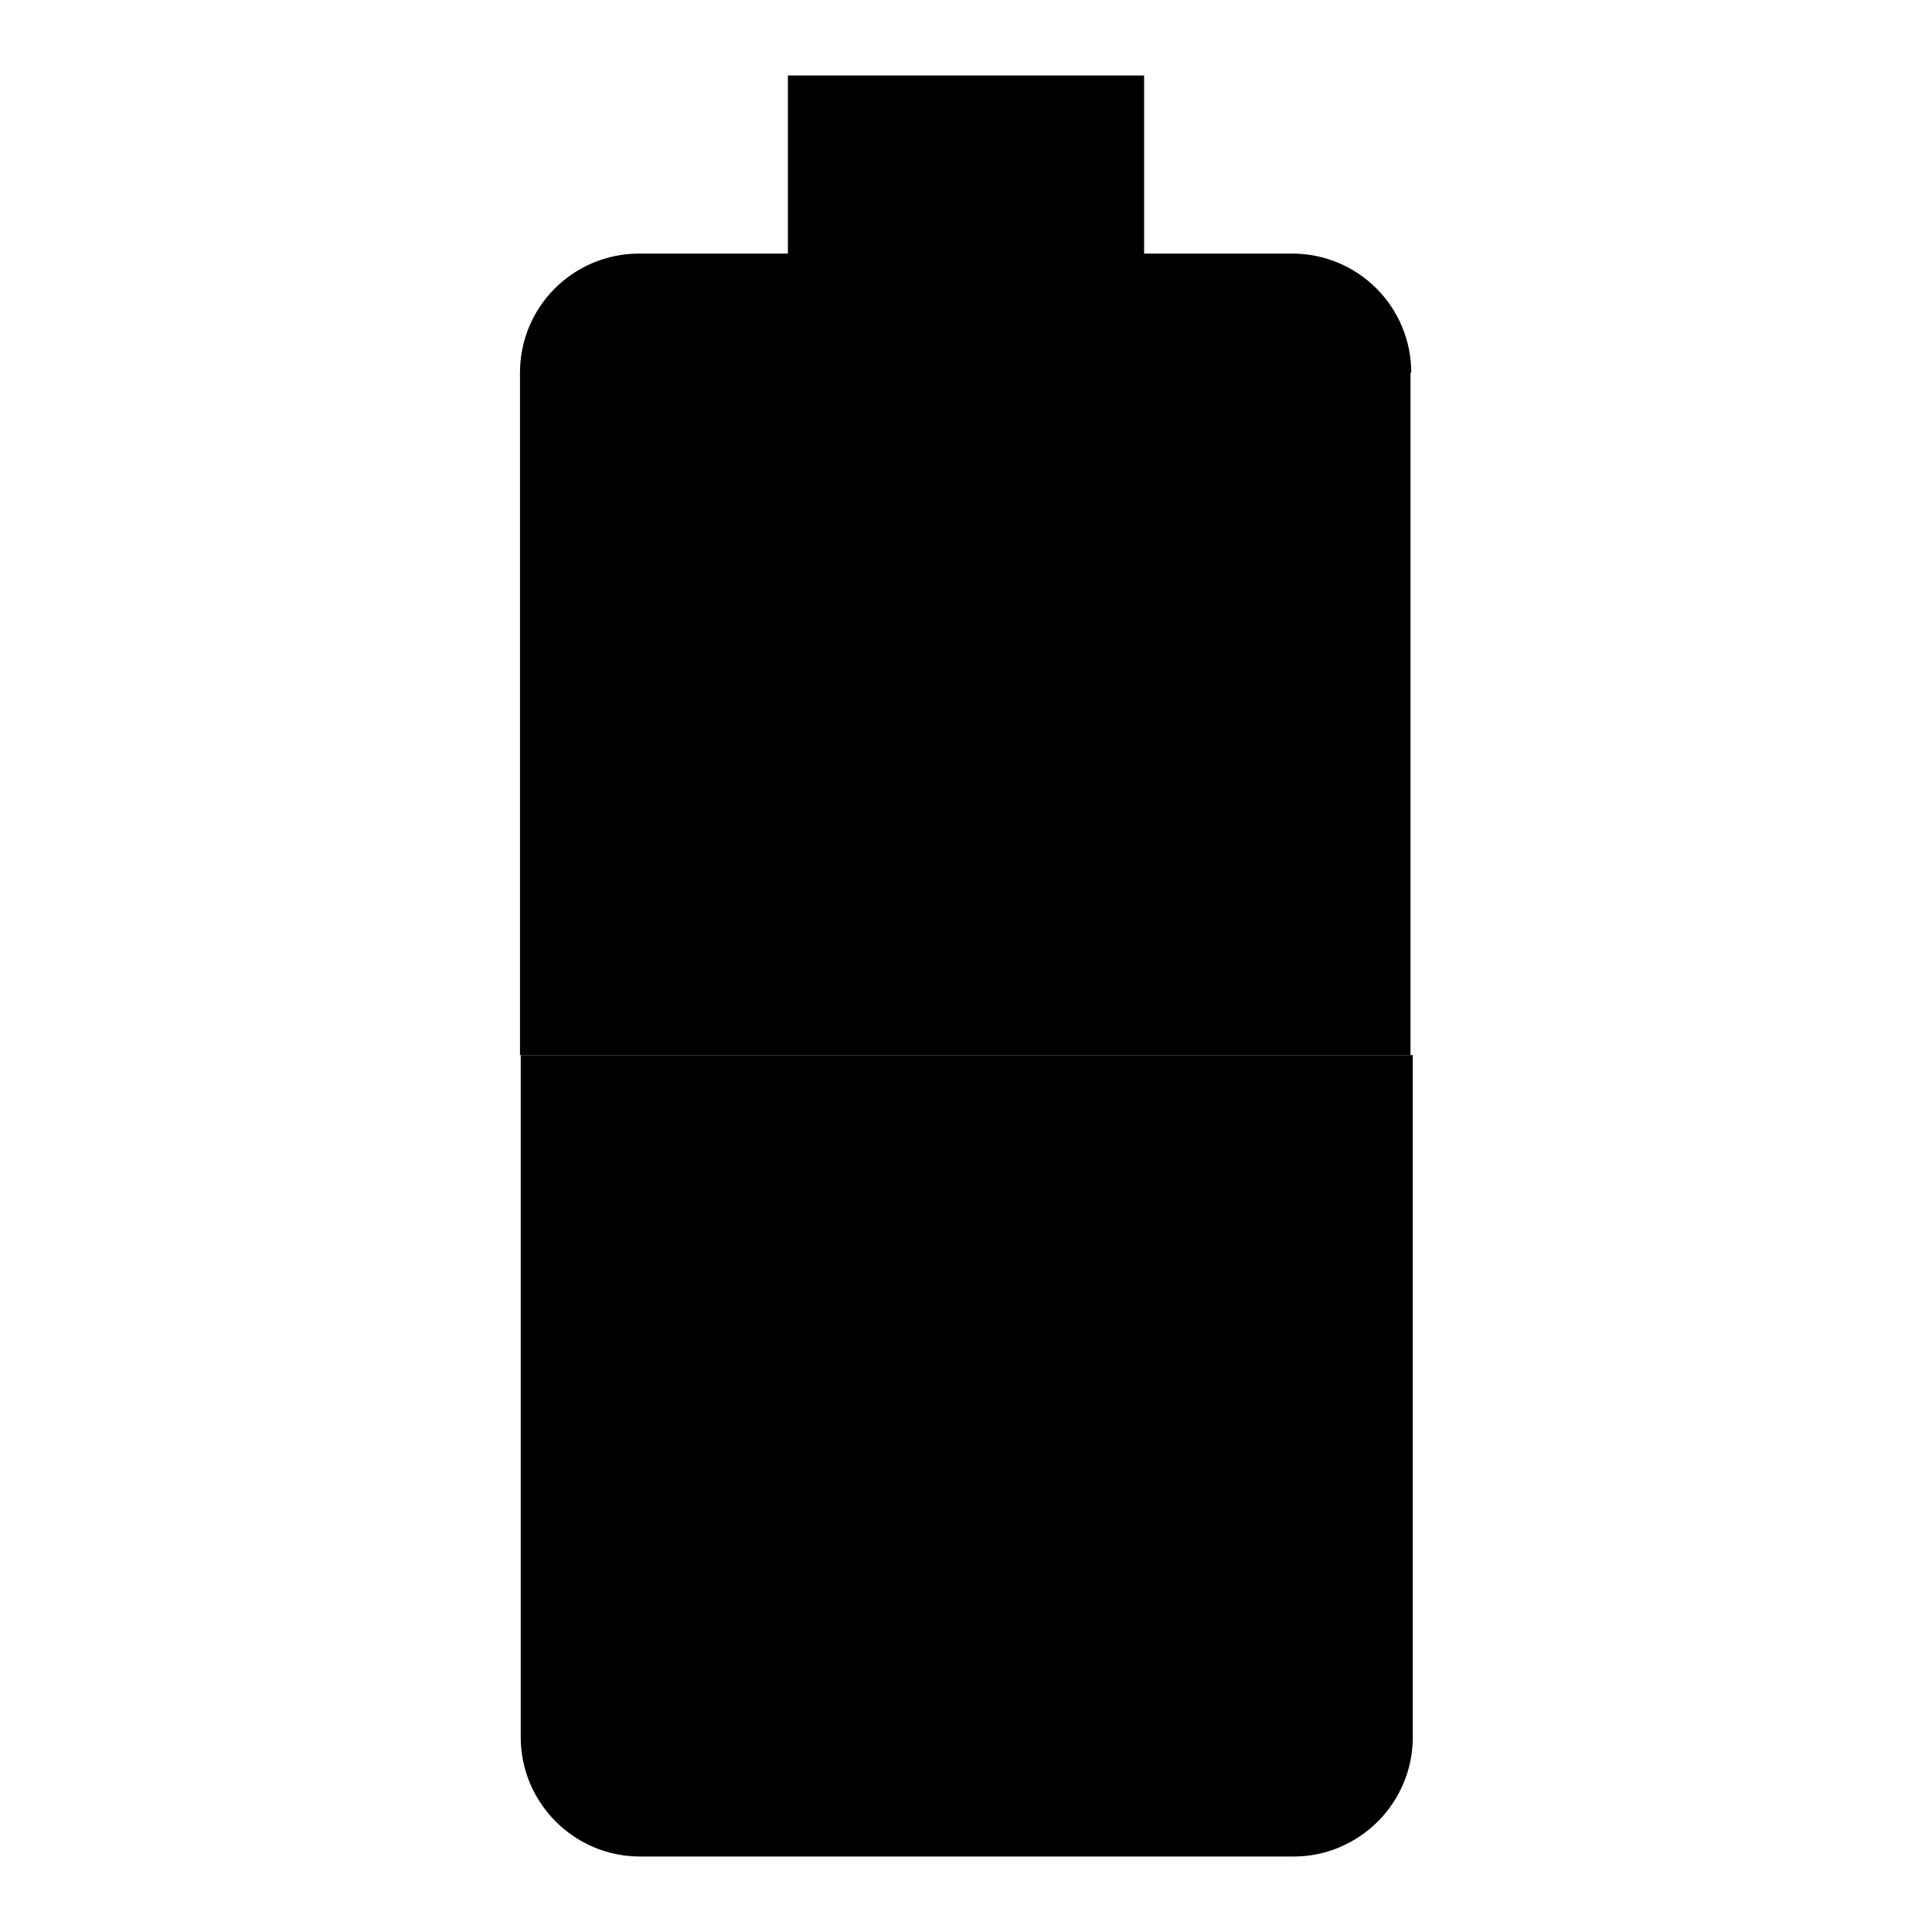
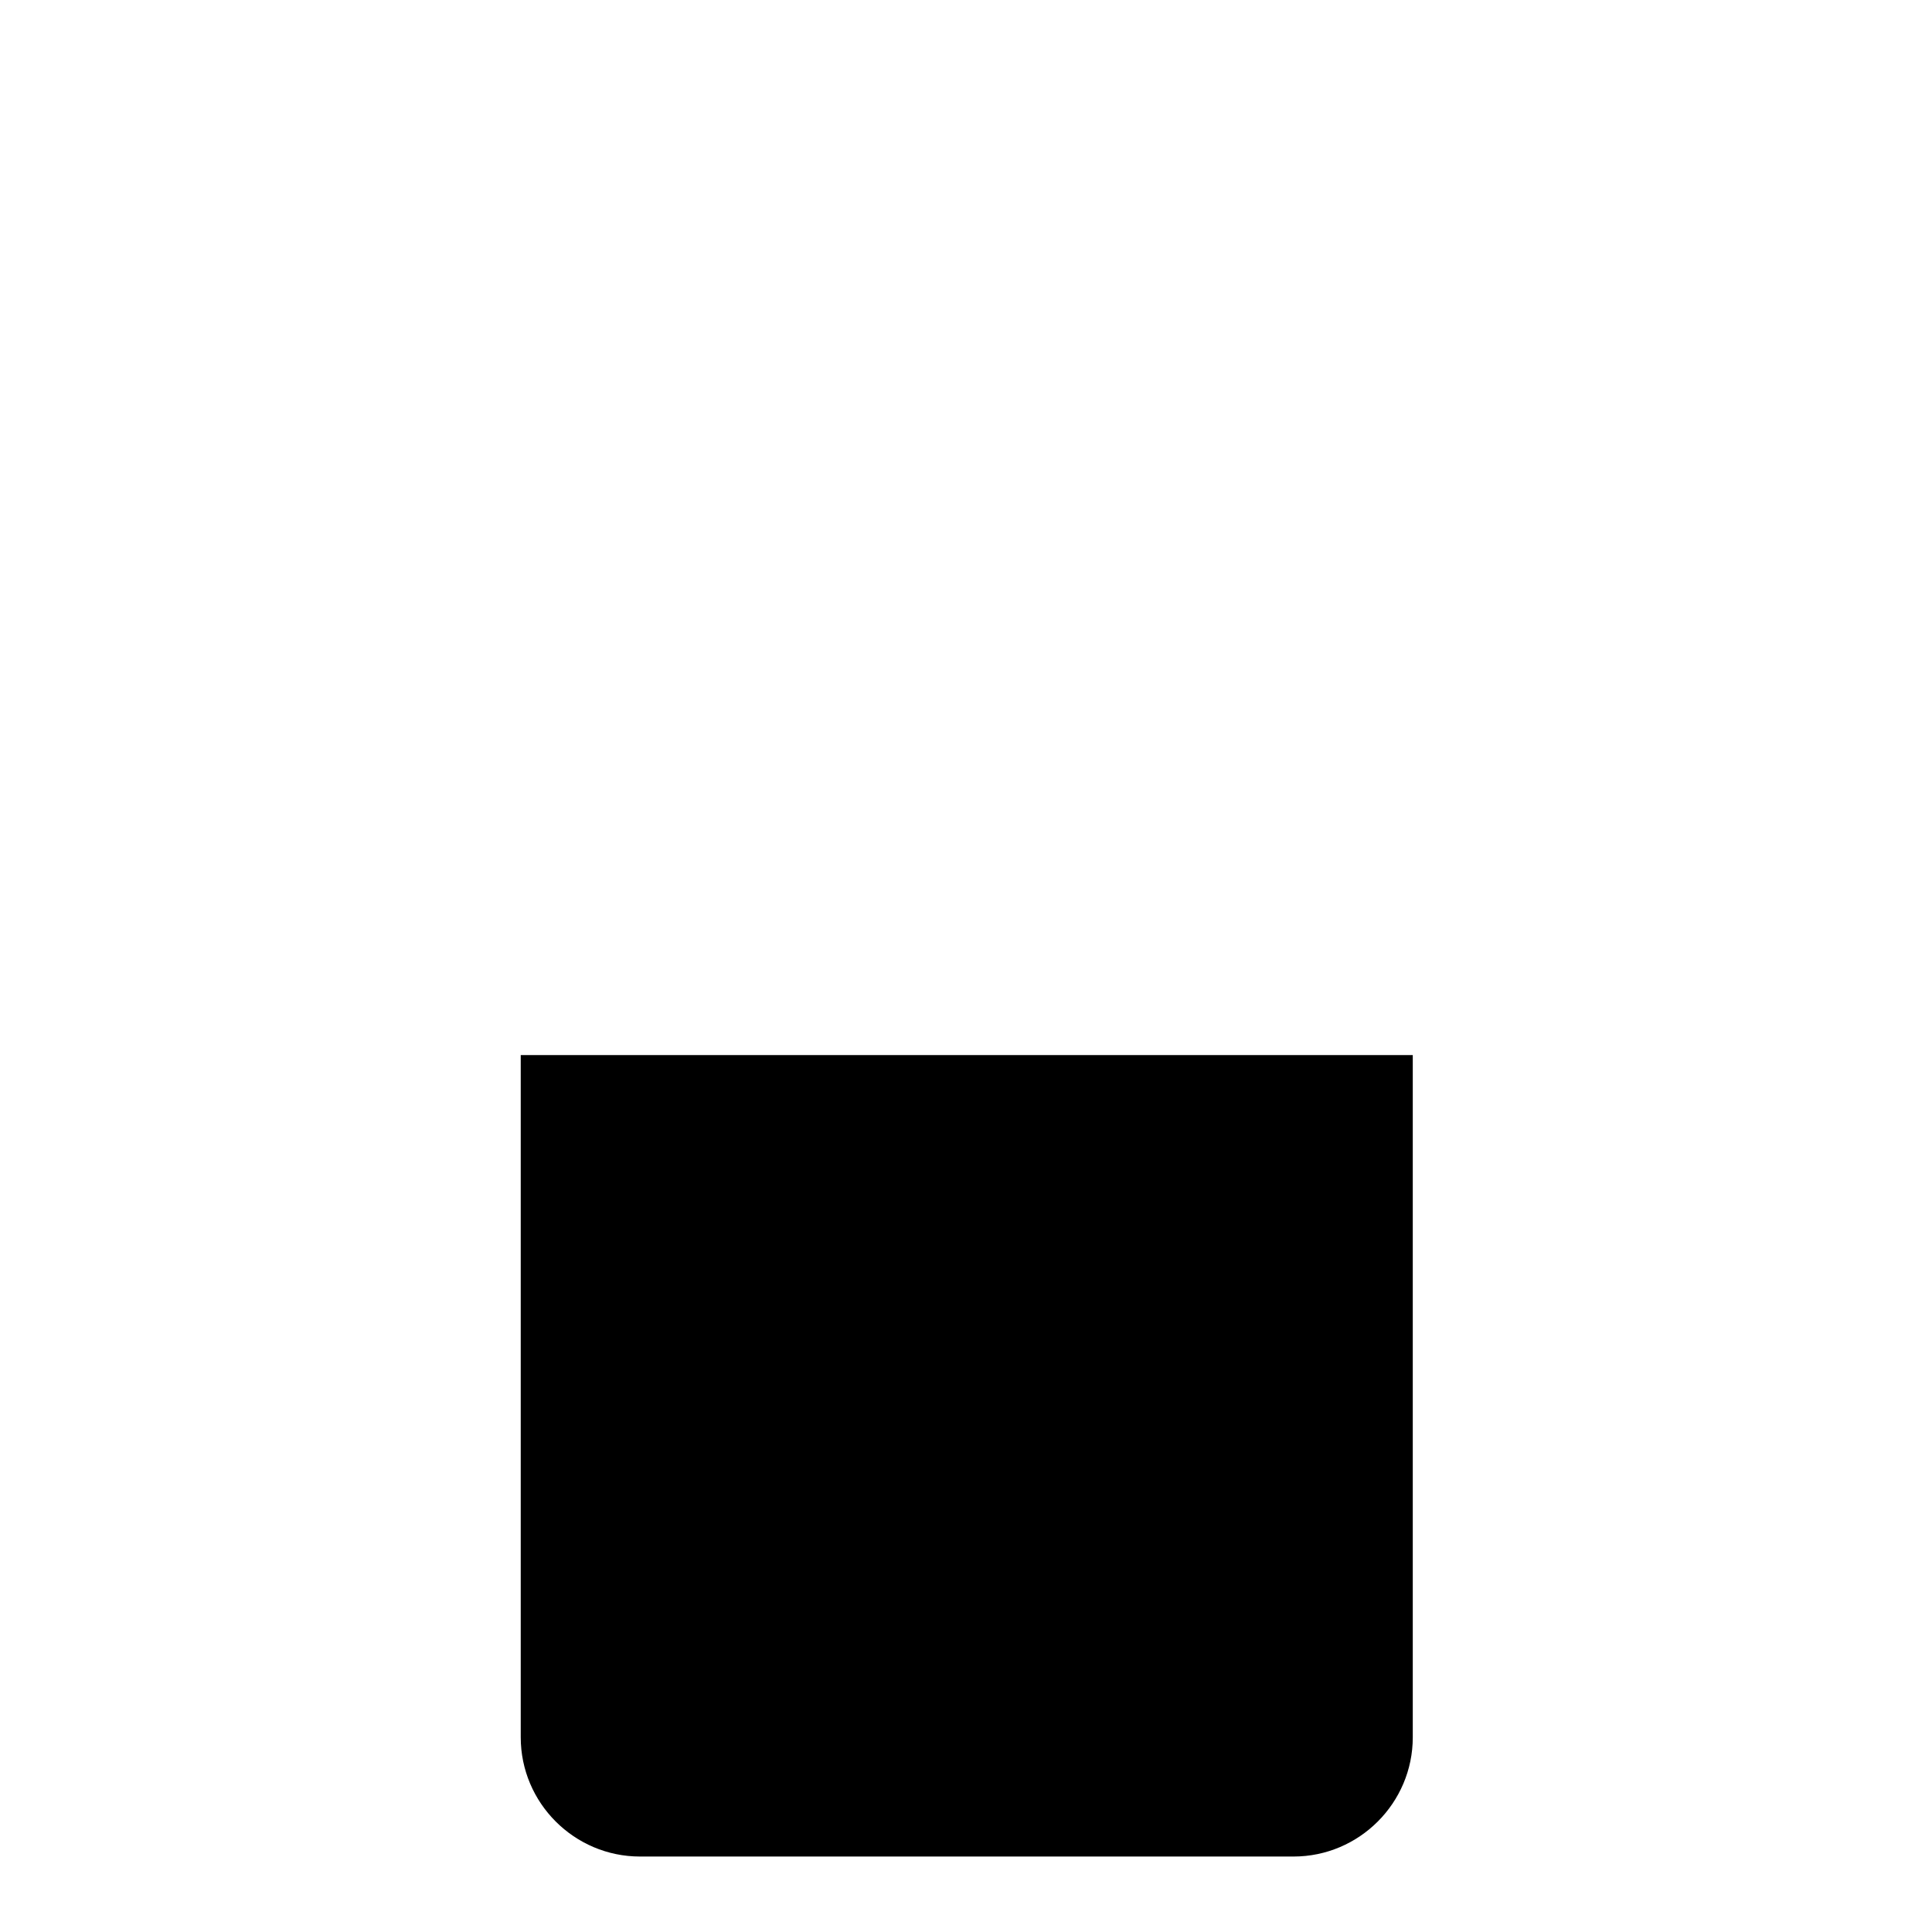
<svg xmlns="http://www.w3.org/2000/svg" version="1.1" x="0px" y="0px" viewBox="0 0 256 256" enable-background="new 0 0 256 256" xml:space="preserve">
  <g>
-     <path fill="#000000" d="M187,49.4c0-8.7-7-15.8-15.8-15.8h-19.6V10h-47.2v23.6H84.7c-8.7,0-15.8,7-15.8,15.8v90.4h118V49.4z" />
    <path fill="#000000" d="M69,139.8v90.4c0,8.7,7.1,15.8,15.8,15.8l0,0h86.6c8.7,0,15.8-7.1,15.8-15.8l0,0v-90.4H69z" />
  </g>
</svg>